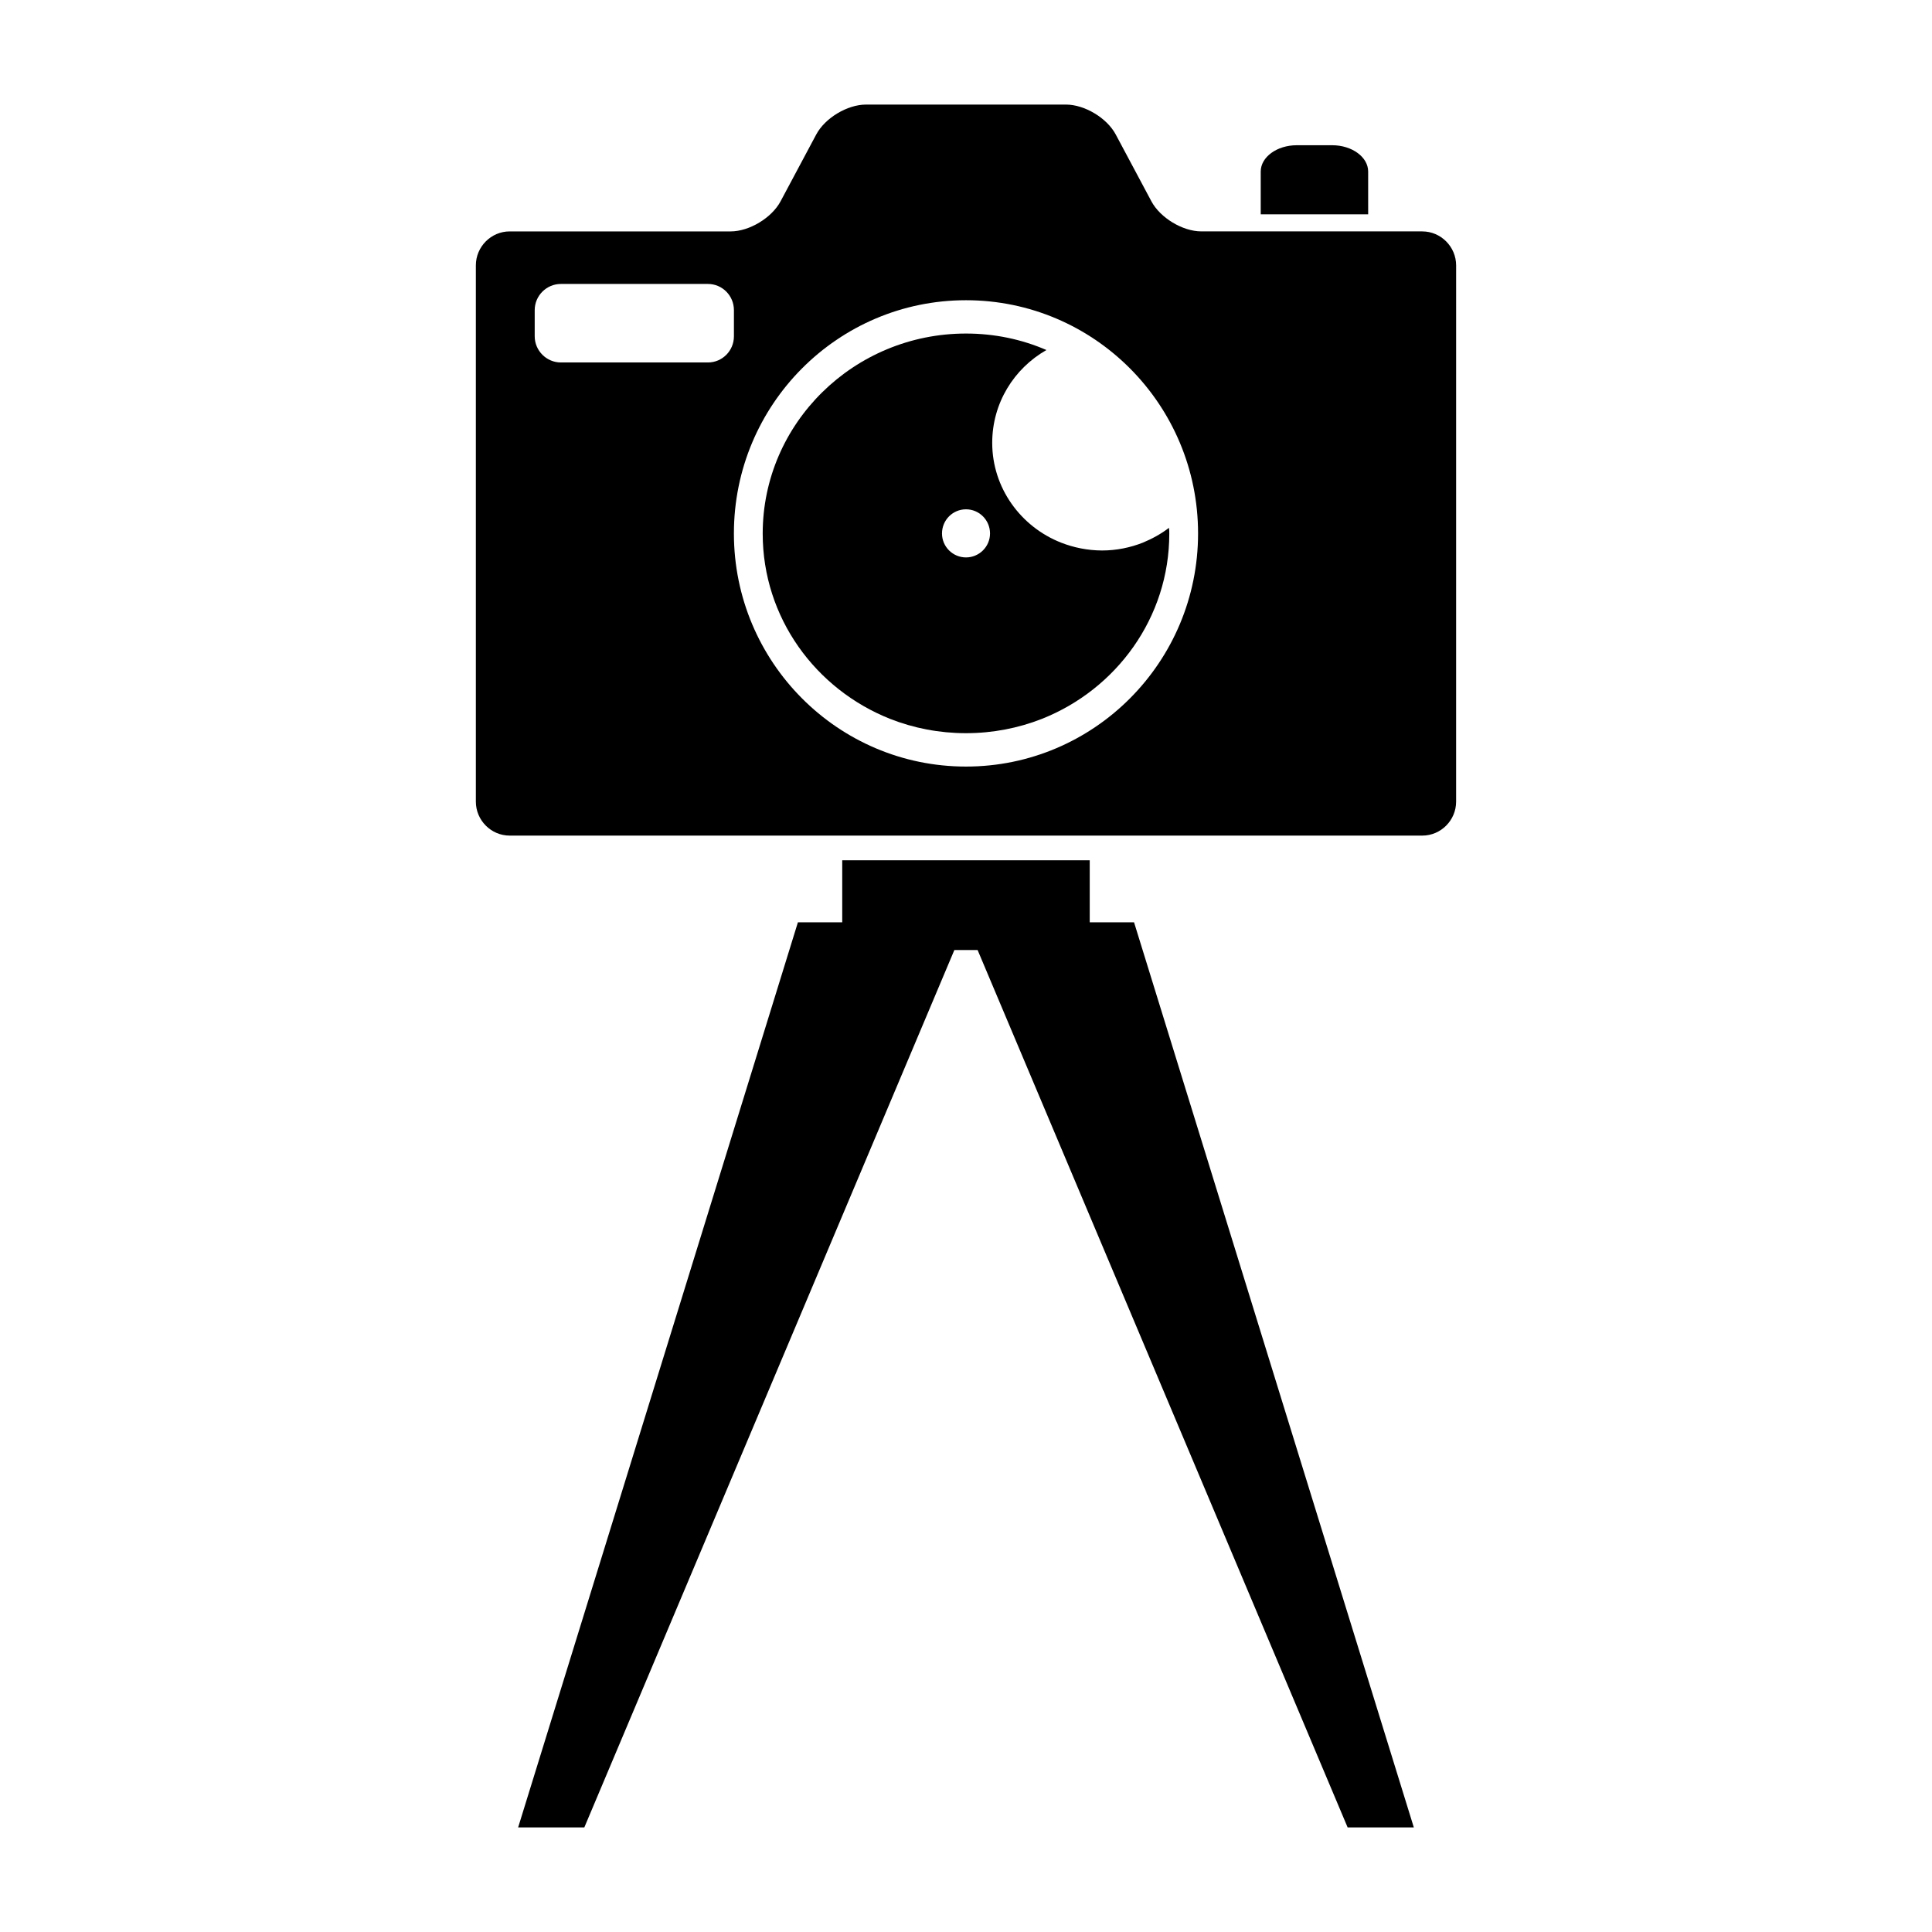
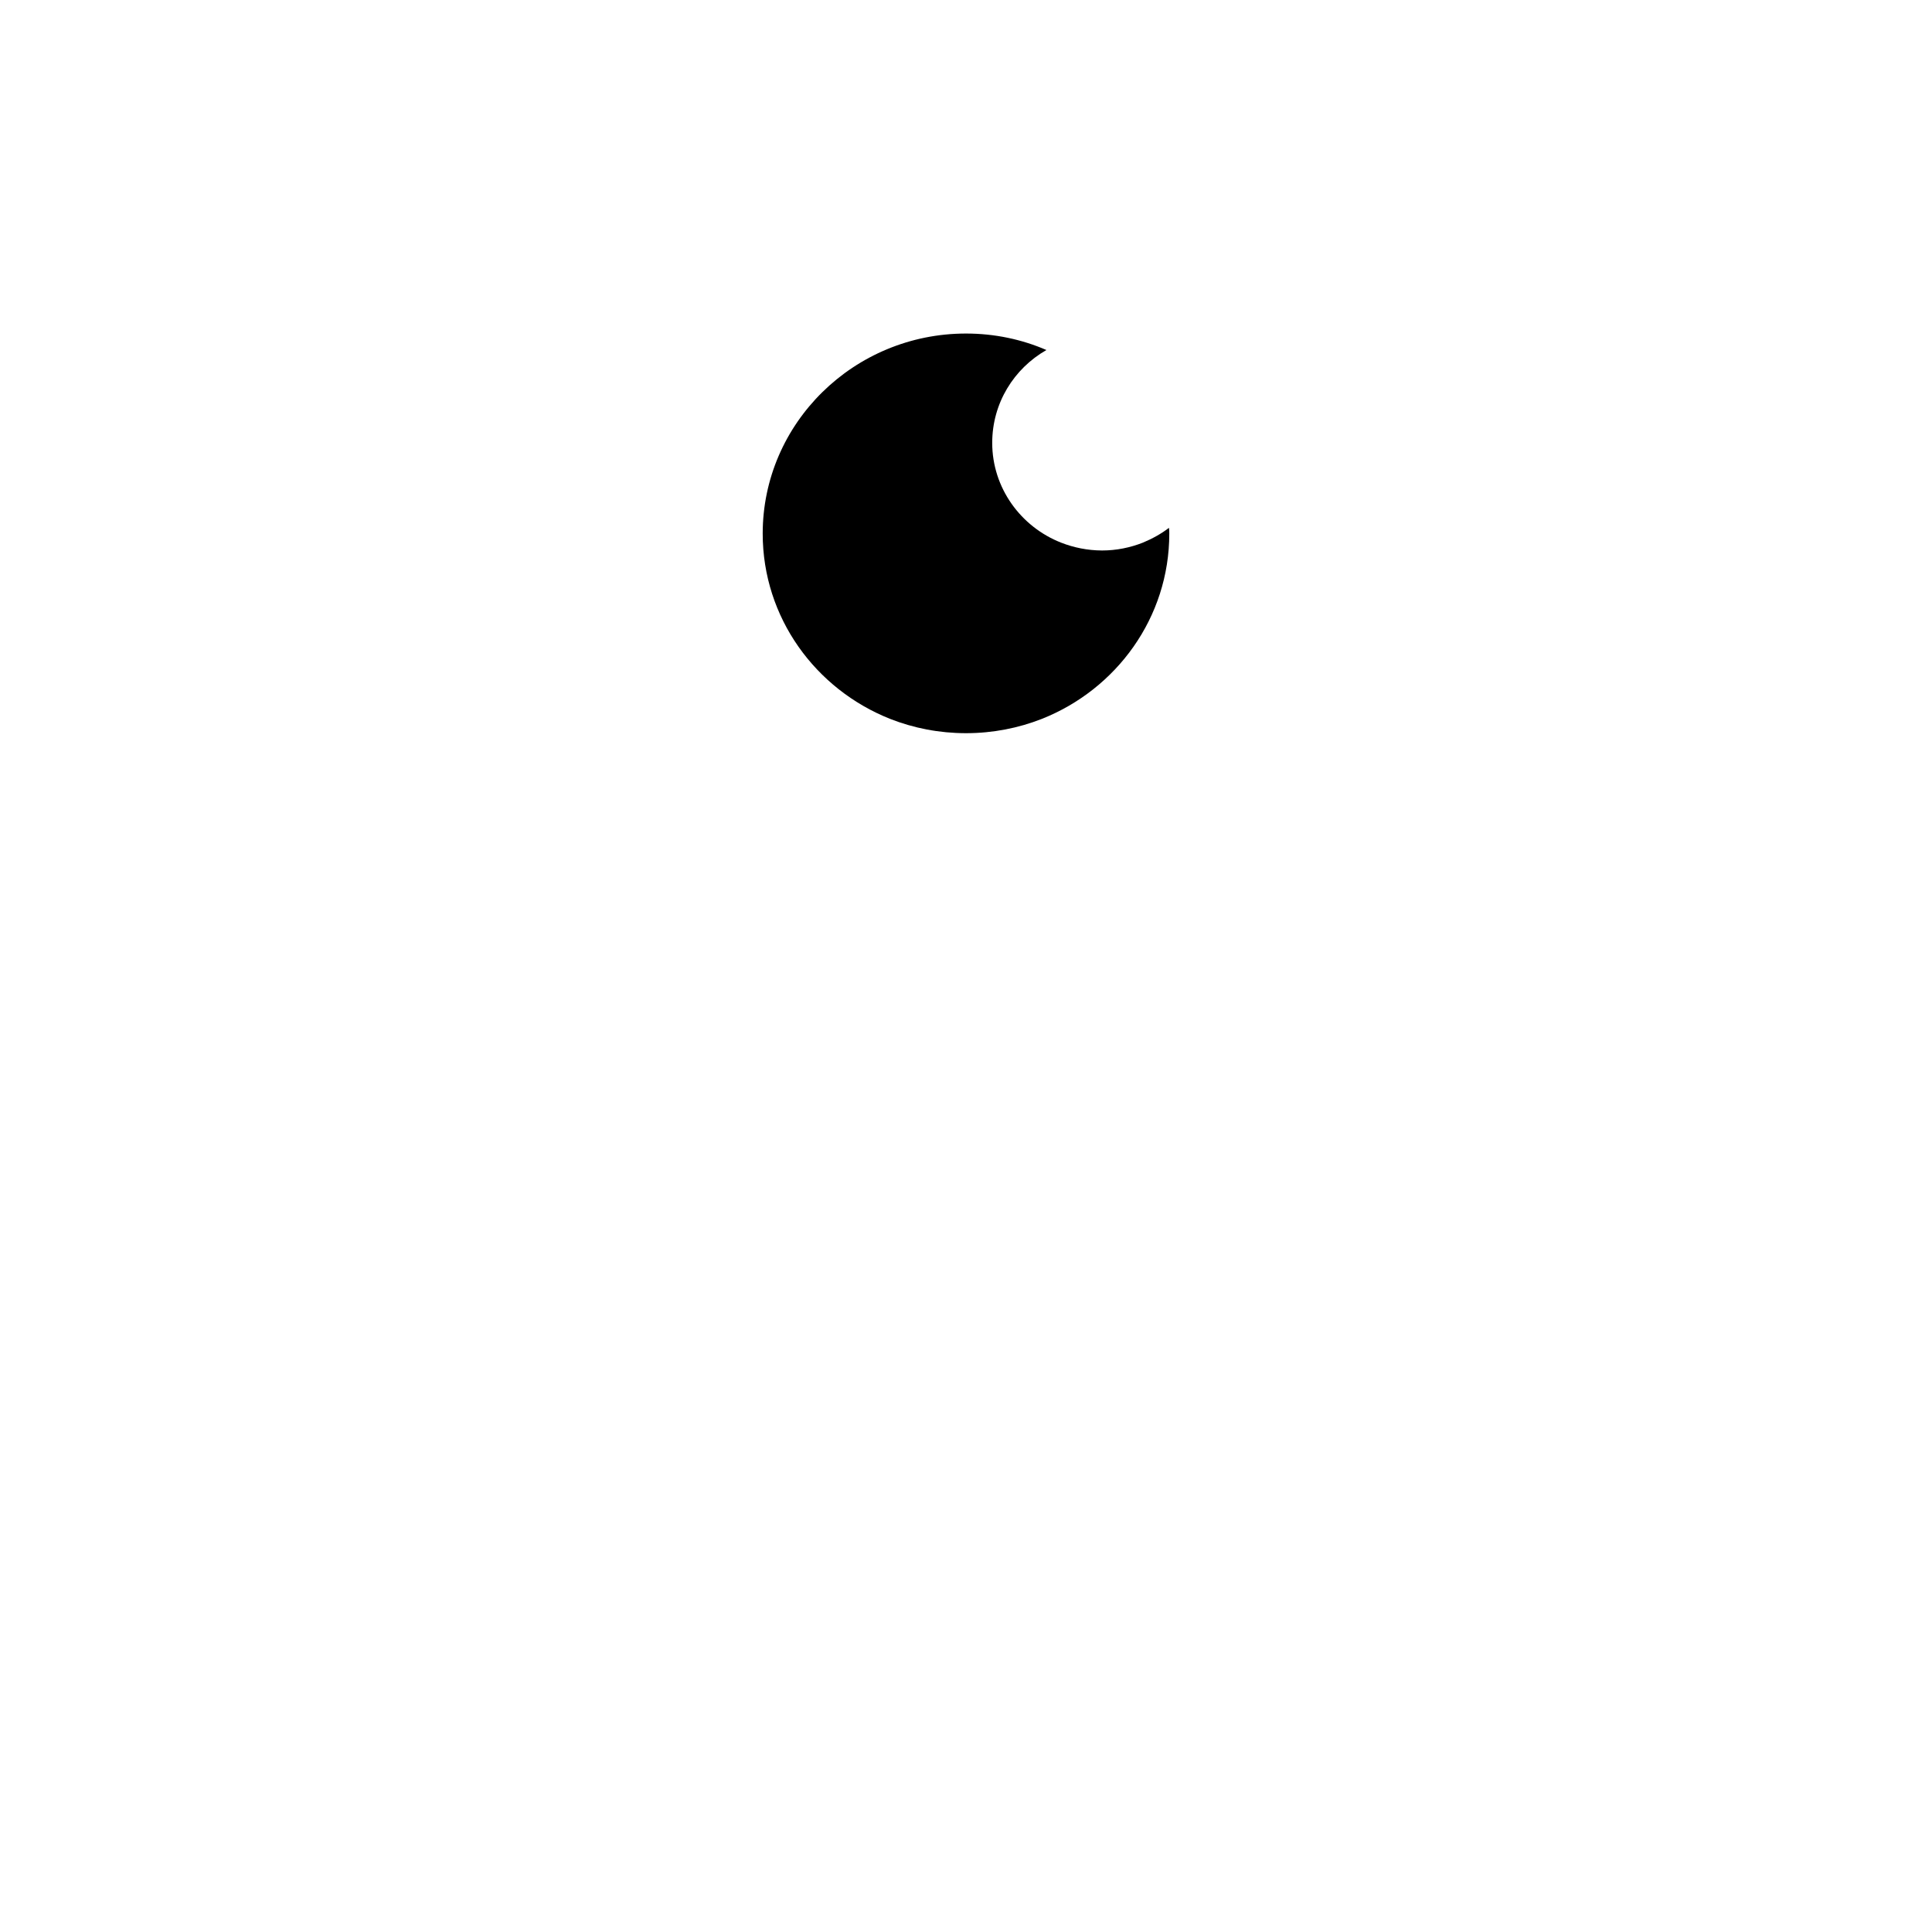
<svg xmlns="http://www.w3.org/2000/svg" fill="#000000" width="800px" height="800px" version="1.1" viewBox="144 144 512 512">
  <g>
-     <path d="m497.06 182.49h-9.422c-5.234 0-9.531 3.133-9.531 6.965v11.344h28.473l-0.004-11.344c0-3.824-4.281-6.965-9.516-6.965z" />
-     <path d="m520.92 205.32h-58.578c-4.93 0-10.879-3.598-13.211-7.973l-9.453-17.711c-2.32-4.363-8.242-7.922-13.176-7.922h-53.012c-4.938 0-10.855 3.559-13.18 7.926l-9.453 17.711c-2.332 4.375-8.281 7.973-13.211 7.973h-58.574c-4.93 0-8.965 4.055-8.965 9.004v142.11c0 4.953 4.039 9.004 8.965 9.004h241.85c4.93 0 8.965-4.055 8.965-9.004l0.004-142.11c-0.008-4.949-4.047-9.004-8.973-9.004zm-189.31 34.738h-38.973c-3.793 0-6.934-3.117-6.934-6.941v-6.926c0-3.832 3.133-6.941 6.934-6.941h38.973c3.809 0 6.887 3.109 6.887 6.941v6.926c0.004 3.832-3.074 6.941-6.887 6.941zm68.387 107.09c-33.953 0-61.504-27.672-61.504-61.773 0-34.148 27.551-61.812 61.504-61.812s61.504 27.656 61.504 61.812c0 34.105-27.555 61.773-61.504 61.773z" />
-     <path d="m425.21 287.81c-10.691-4.195-18.262-14.508-18.262-26.449 0-10.539 5.762-19.688 14.367-24.602-6.535-2.832-13.754-4.367-21.316-4.367-29.684 0-53.875 23.75-53.875 53.027 0 22.254 14.004 41.266 33.801 49.105 6.188 2.434 12.988 3.777 20.074 3.777s13.887-1.348 20.074-3.777c19.797-7.84 33.801-26.852 33.801-49.105 0-0.496 0-1.039-0.086-1.535-2.055 1.582-4.434 2.891-6.934 3.93-3.32 1.309-6.992 2.07-10.793 2.07-3.859-0.012-7.527-0.773-10.852-2.074zm-25.211 3.914c-3.488 0-6.359-2.832-6.359-6.352 0-3.559 2.867-6.398 6.359-6.398 3.496 0 6.367 2.844 6.367 6.398 0 3.519-2.883 6.352-6.367 6.352z" />
-     <path d="m432.79 388.42v-16.438h-65.59v16.438h-11.746l-74.145 239.87h17.539l98.07-232.53h6.156l98.066 232.53h17.539l-74.145-239.87z" />
+     <path d="m425.21 287.81c-10.691-4.195-18.262-14.508-18.262-26.449 0-10.539 5.762-19.688 14.367-24.602-6.535-2.832-13.754-4.367-21.316-4.367-29.684 0-53.875 23.75-53.875 53.027 0 22.254 14.004 41.266 33.801 49.105 6.188 2.434 12.988 3.777 20.074 3.777s13.887-1.348 20.074-3.777c19.797-7.84 33.801-26.852 33.801-49.105 0-0.496 0-1.039-0.086-1.535-2.055 1.582-4.434 2.891-6.934 3.93-3.32 1.309-6.992 2.07-10.793 2.07-3.859-0.012-7.527-0.773-10.852-2.074zm-25.211 3.914z" />
  </g>
</svg>